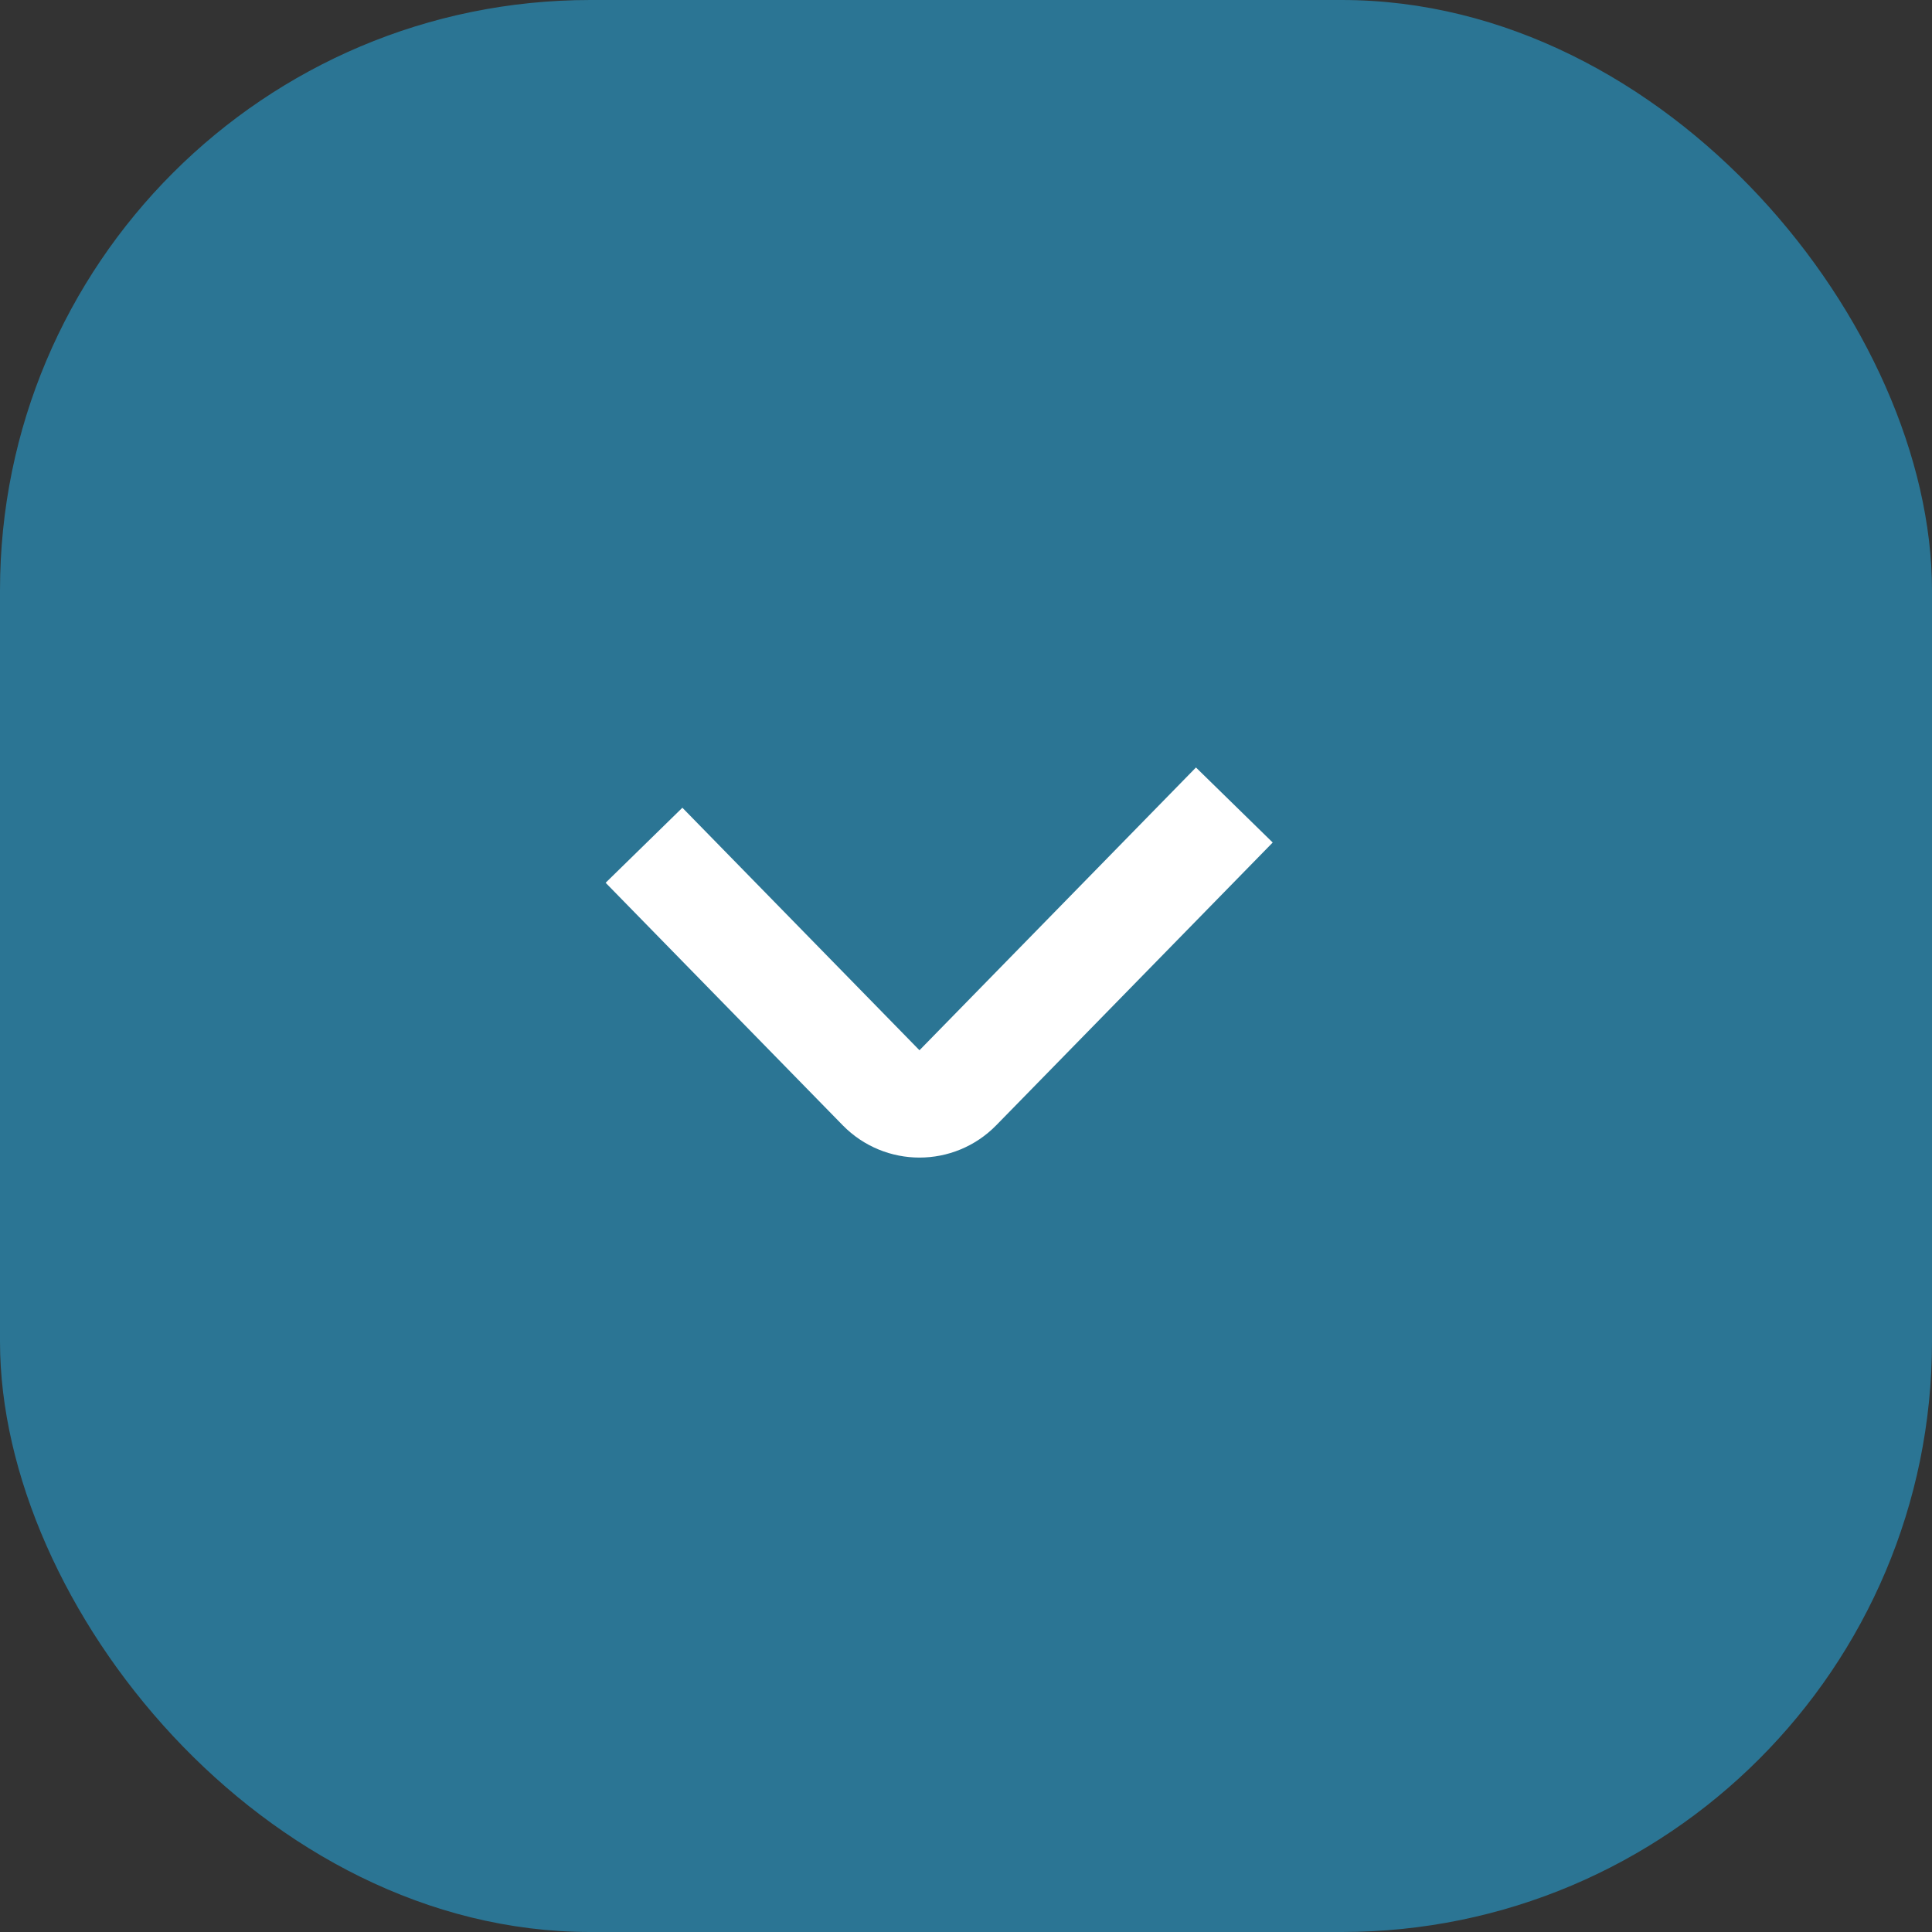
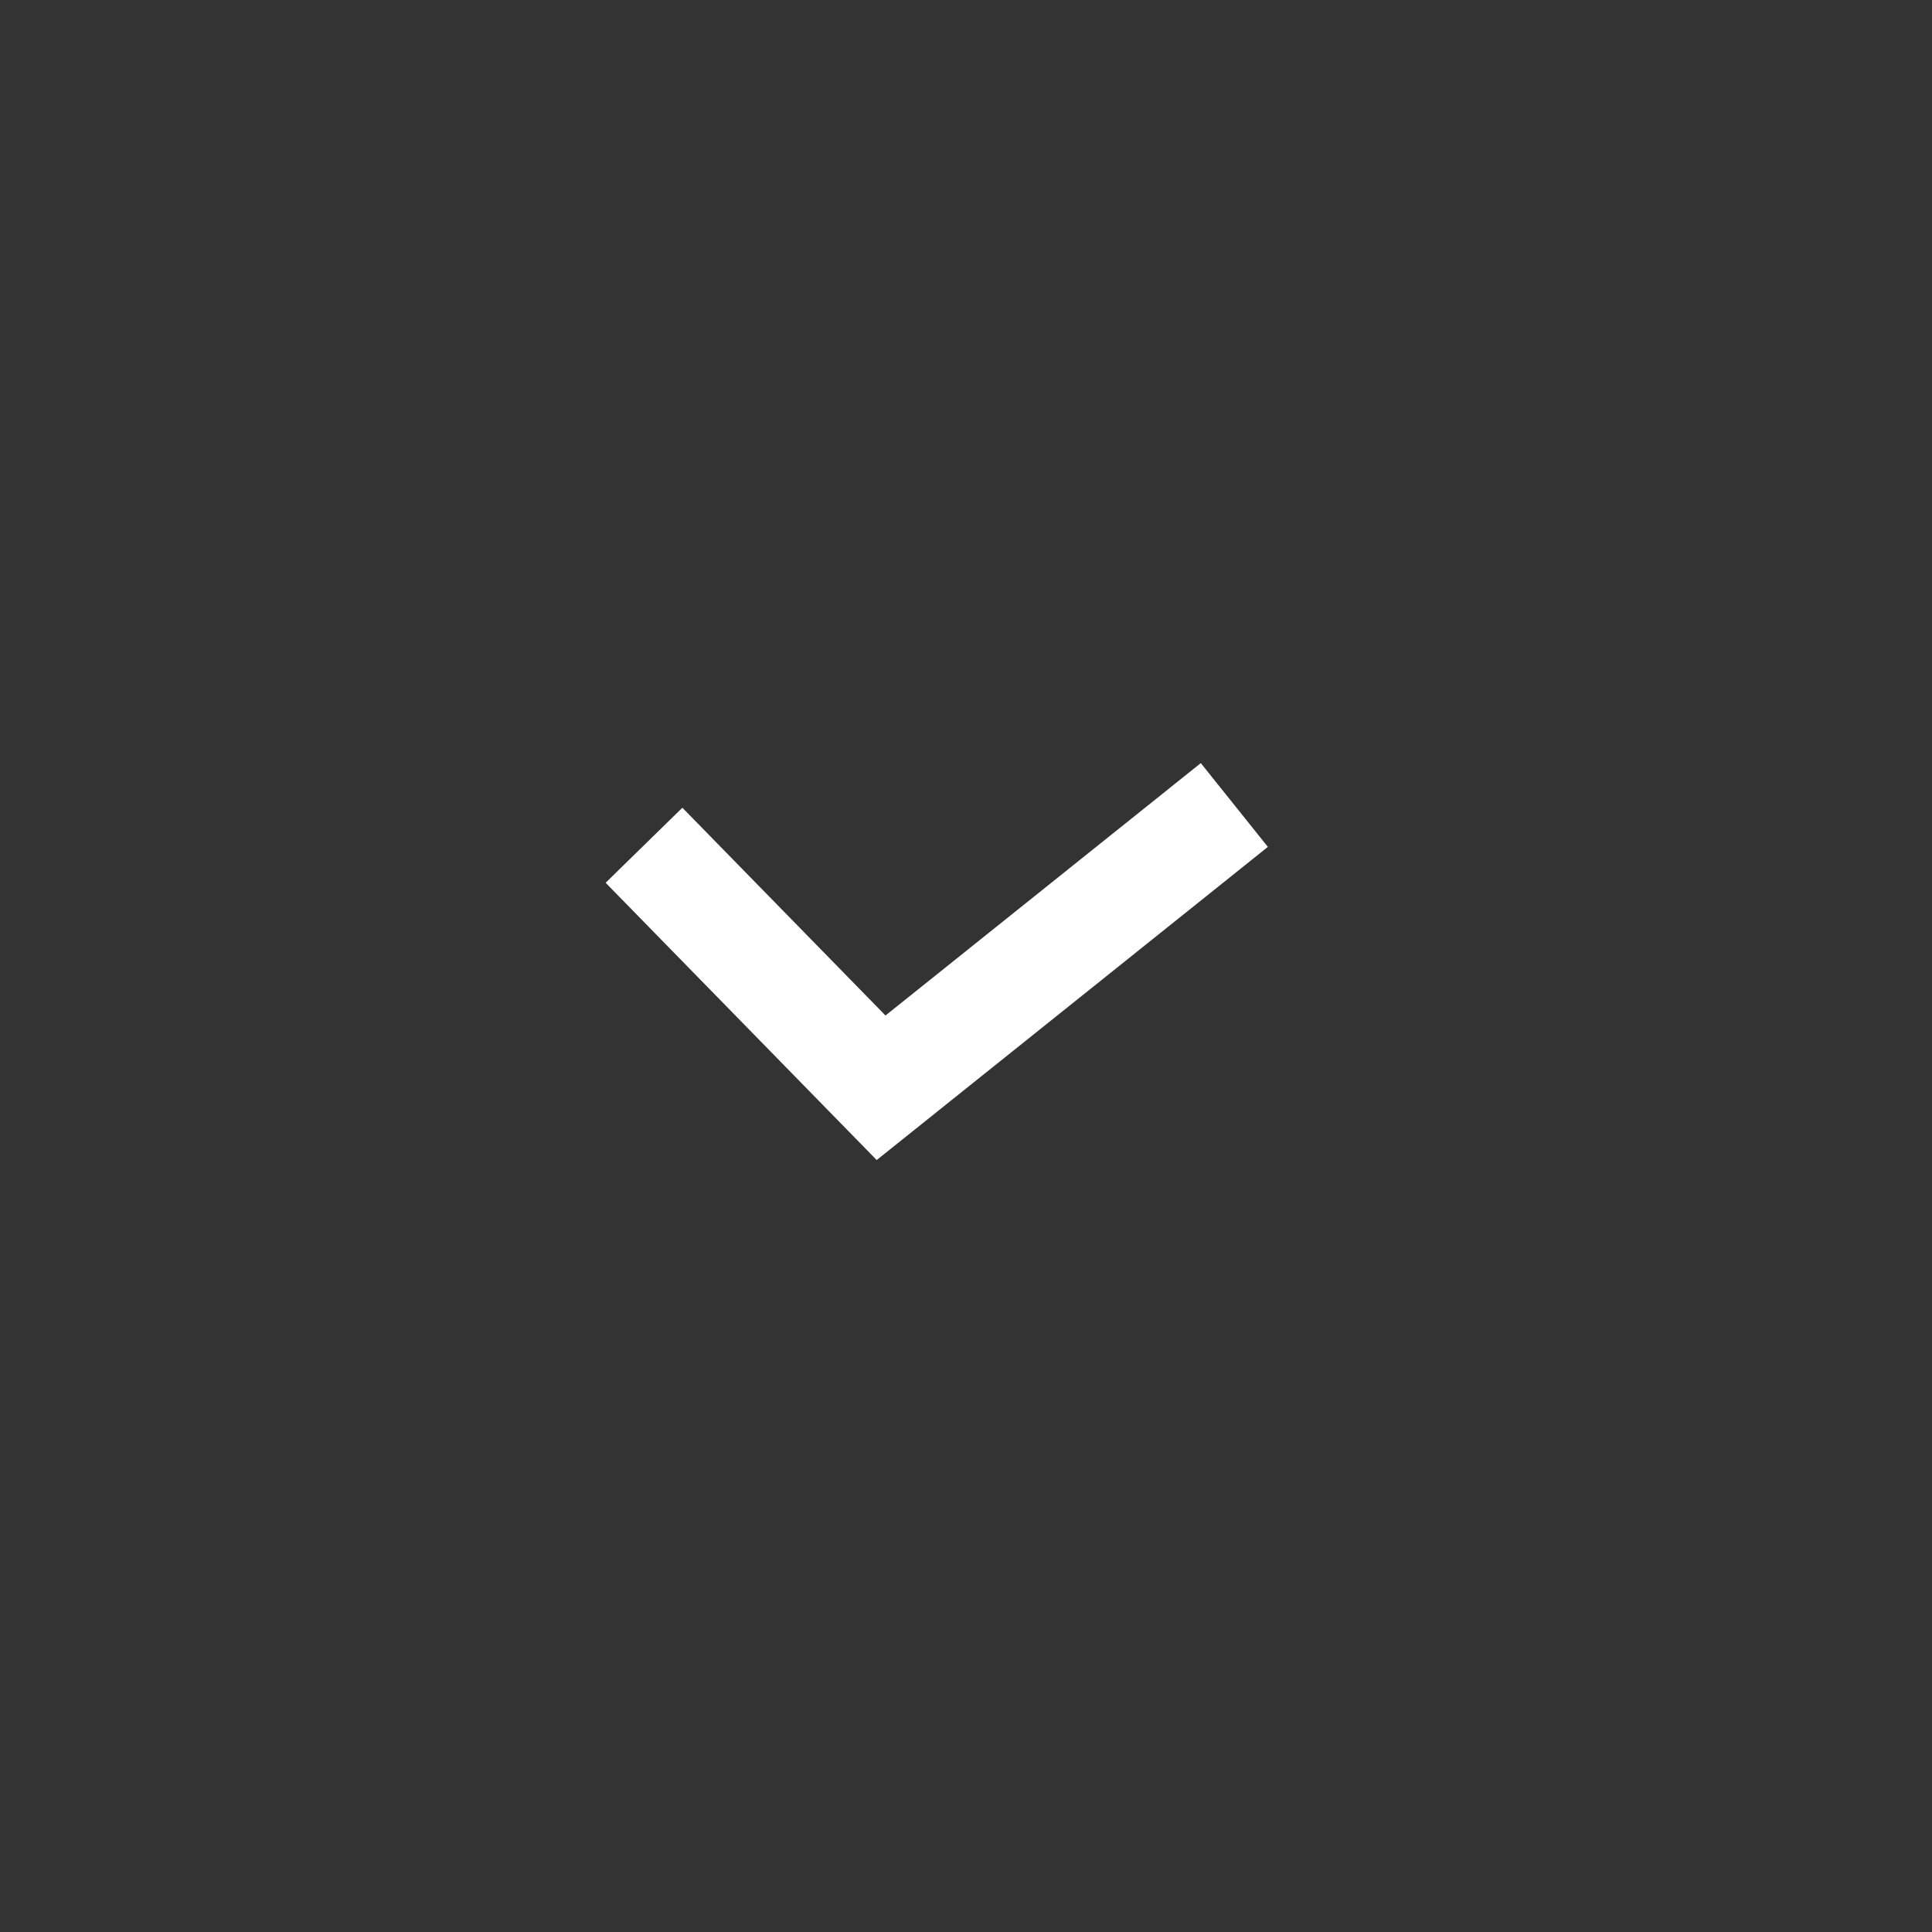
<svg xmlns="http://www.w3.org/2000/svg" width="36" height="36" viewBox="0 0 36 36" fill="none">
  <rect x="0" y="0" width="36" height="36" fill="#333333" stroke="none" />
-   <rect width="36" height="36" rx="11" fill="#2B7594" />
-   <path d="M12 15.75L16.418 20.269C16.811 20.67 17.456 20.67 17.848 20.269L23 15" stroke="white" stroke-width="2" />
+   <path d="M12 15.75L16.418 20.269L23 15" stroke="white" stroke-width="2" />
</svg>